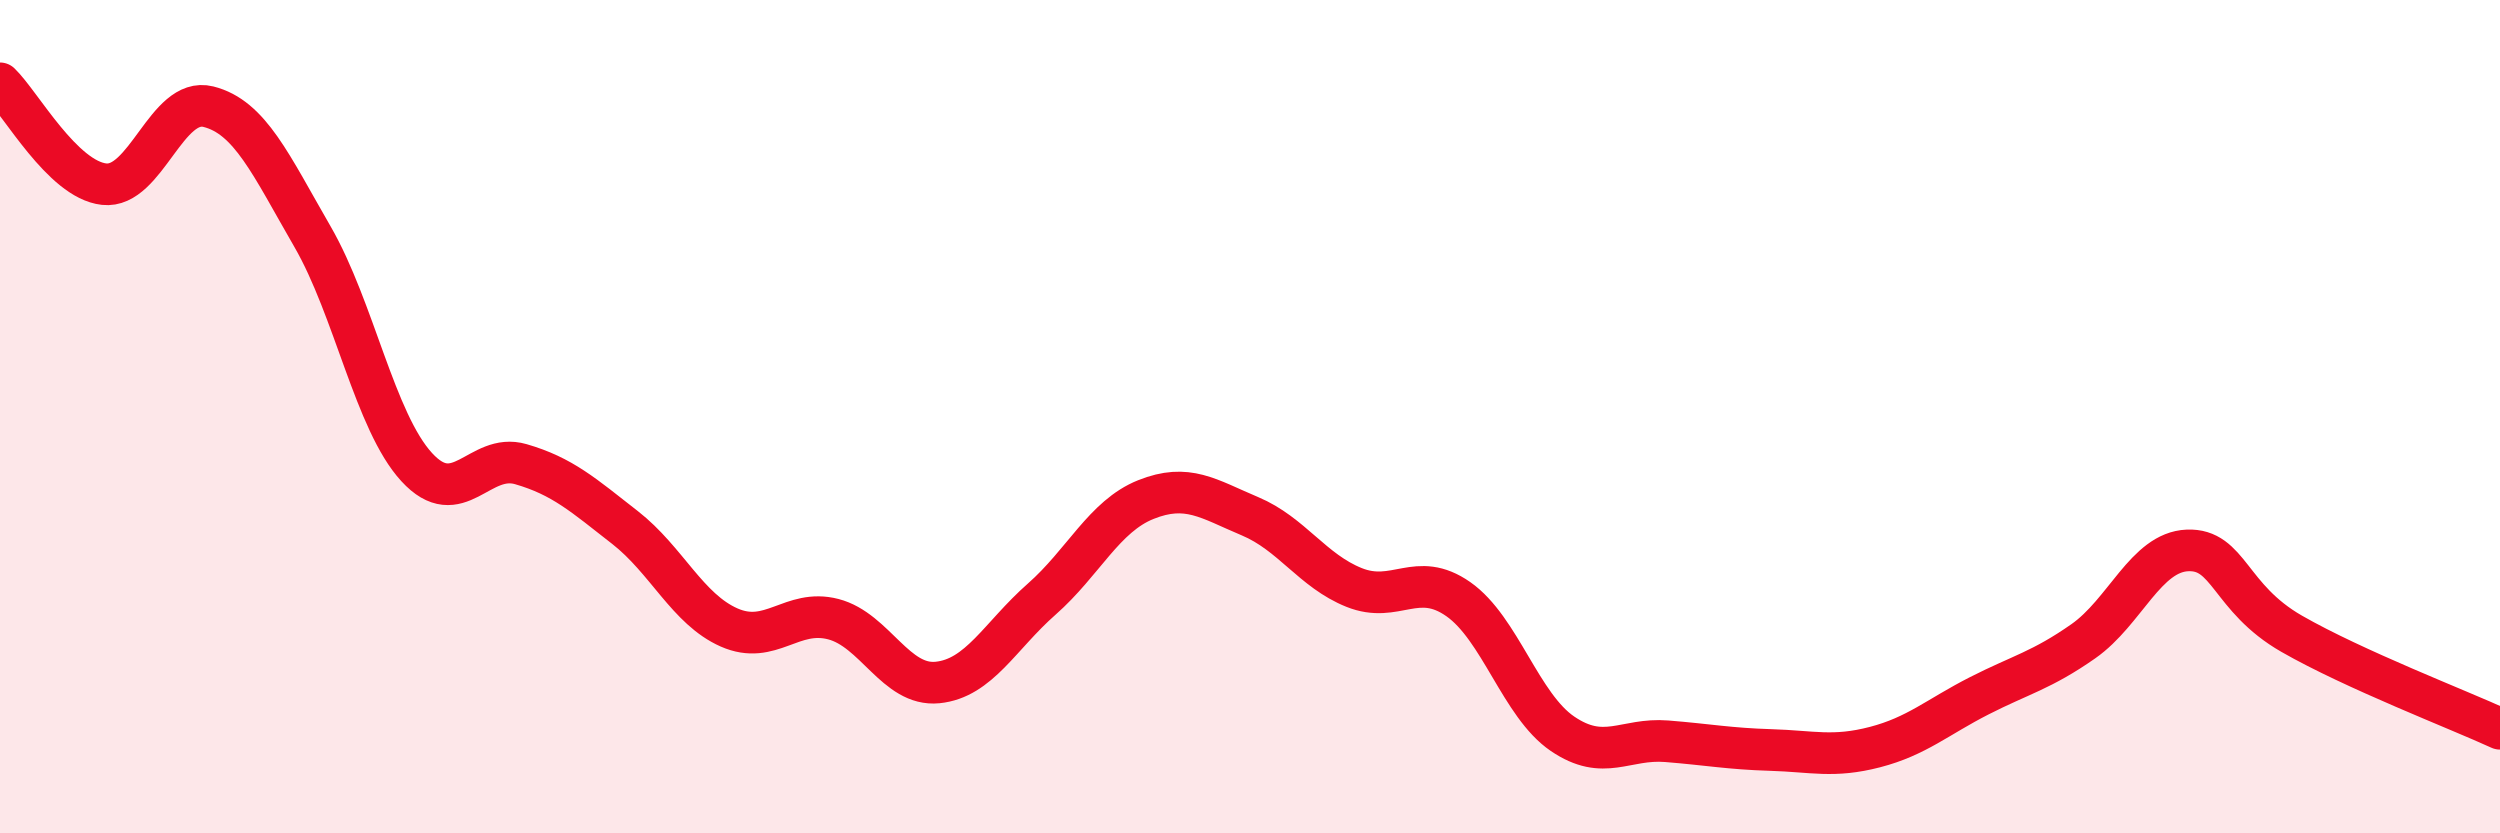
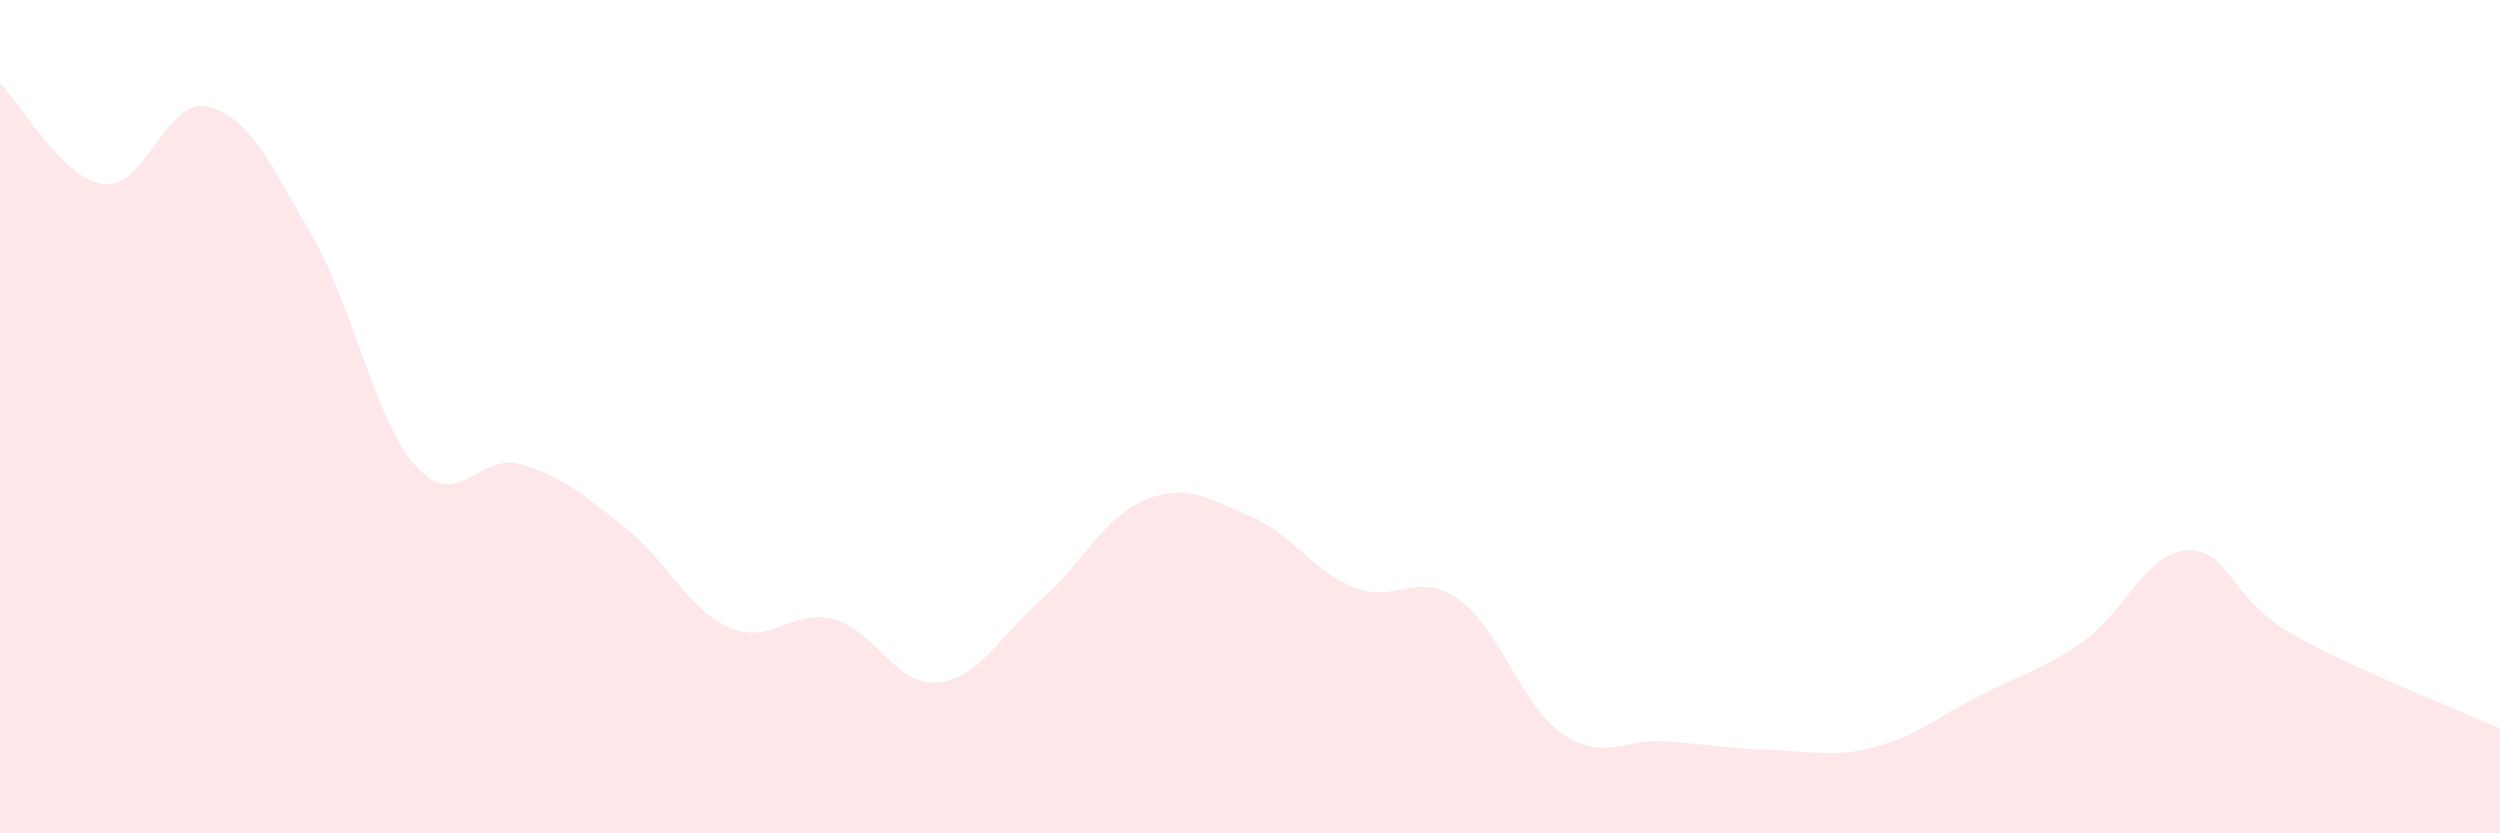
<svg xmlns="http://www.w3.org/2000/svg" width="60" height="20" viewBox="0 0 60 20">
  <path d="M 0,2 C 0.5,2.48 1.5,4.31 2.5,4.42 C 3.5,4.53 4,2.31 5,2.56 C 6,2.81 6.5,3.95 7.5,5.68 C 8.5,7.41 9,10.12 10,11.21 C 11,12.3 11.5,10.85 12.5,11.14 C 13.5,11.43 14,11.88 15,12.66 C 16,13.44 16.5,14.62 17.5,15.06 C 18.5,15.5 19,14.6 20,14.86 C 21,15.12 21.5,16.48 22.5,16.38 C 23.5,16.28 24,15.26 25,14.38 C 26,13.5 26.5,12.39 27.5,11.99 C 28.5,11.59 29,11.97 30,12.39 C 31,12.81 31.5,13.7 32.5,14.1 C 33.5,14.5 34,13.68 35,14.38 C 36,15.08 36.5,16.93 37.5,17.61 C 38.5,18.29 39,17.71 40,17.79 C 41,17.87 41.5,17.97 42.5,18 C 43.5,18.03 44,18.19 45,17.93 C 46,17.67 46.5,17.21 47.5,16.7 C 48.5,16.19 49,16.09 50,15.39 C 51,14.69 51.5,13.25 52.5,13.21 C 53.5,13.17 53.5,14.35 55,15.21 C 56.5,16.07 59,17.03 60,17.49L60 20L0 20Z" fill="#EB0A25" opacity="0.1" stroke-linecap="round" stroke-linejoin="round" />
-   <path d="M 0,2 C 0.5,2.48 1.5,4.31 2.5,4.42 C 3.5,4.53 4,2.31 5,2.56 C 6,2.81 6.5,3.95 7.5,5.68 C 8.5,7.41 9,10.12 10,11.21 C 11,12.3 11.5,10.85 12.5,11.14 C 13.5,11.43 14,11.88 15,12.66 C 16,13.44 16.5,14.62 17.5,15.06 C 18.5,15.5 19,14.6 20,14.86 C 21,15.12 21.5,16.48 22.5,16.38 C 23.5,16.28 24,15.26 25,14.38 C 26,13.5 26.5,12.39 27.5,11.99 C 28.5,11.59 29,11.97 30,12.39 C 31,12.81 31.5,13.7 32.5,14.1 C 33.5,14.5 34,13.68 35,14.38 C 36,15.08 36.5,16.93 37.5,17.61 C 38.5,18.29 39,17.71 40,17.79 C 41,17.87 41.5,17.97 42.5,18 C 43.5,18.03 44,18.19 45,17.93 C 46,17.67 46.5,17.21 47.5,16.7 C 48.5,16.19 49,16.09 50,15.39 C 51,14.69 51.5,13.25 52.5,13.21 C 53.5,13.17 53.5,14.35 55,15.21 C 56.5,16.07 59,17.03 60,17.49" stroke="#EB0A25" stroke-width="1" fill="none" stroke-linecap="round" stroke-linejoin="round" />
</svg>